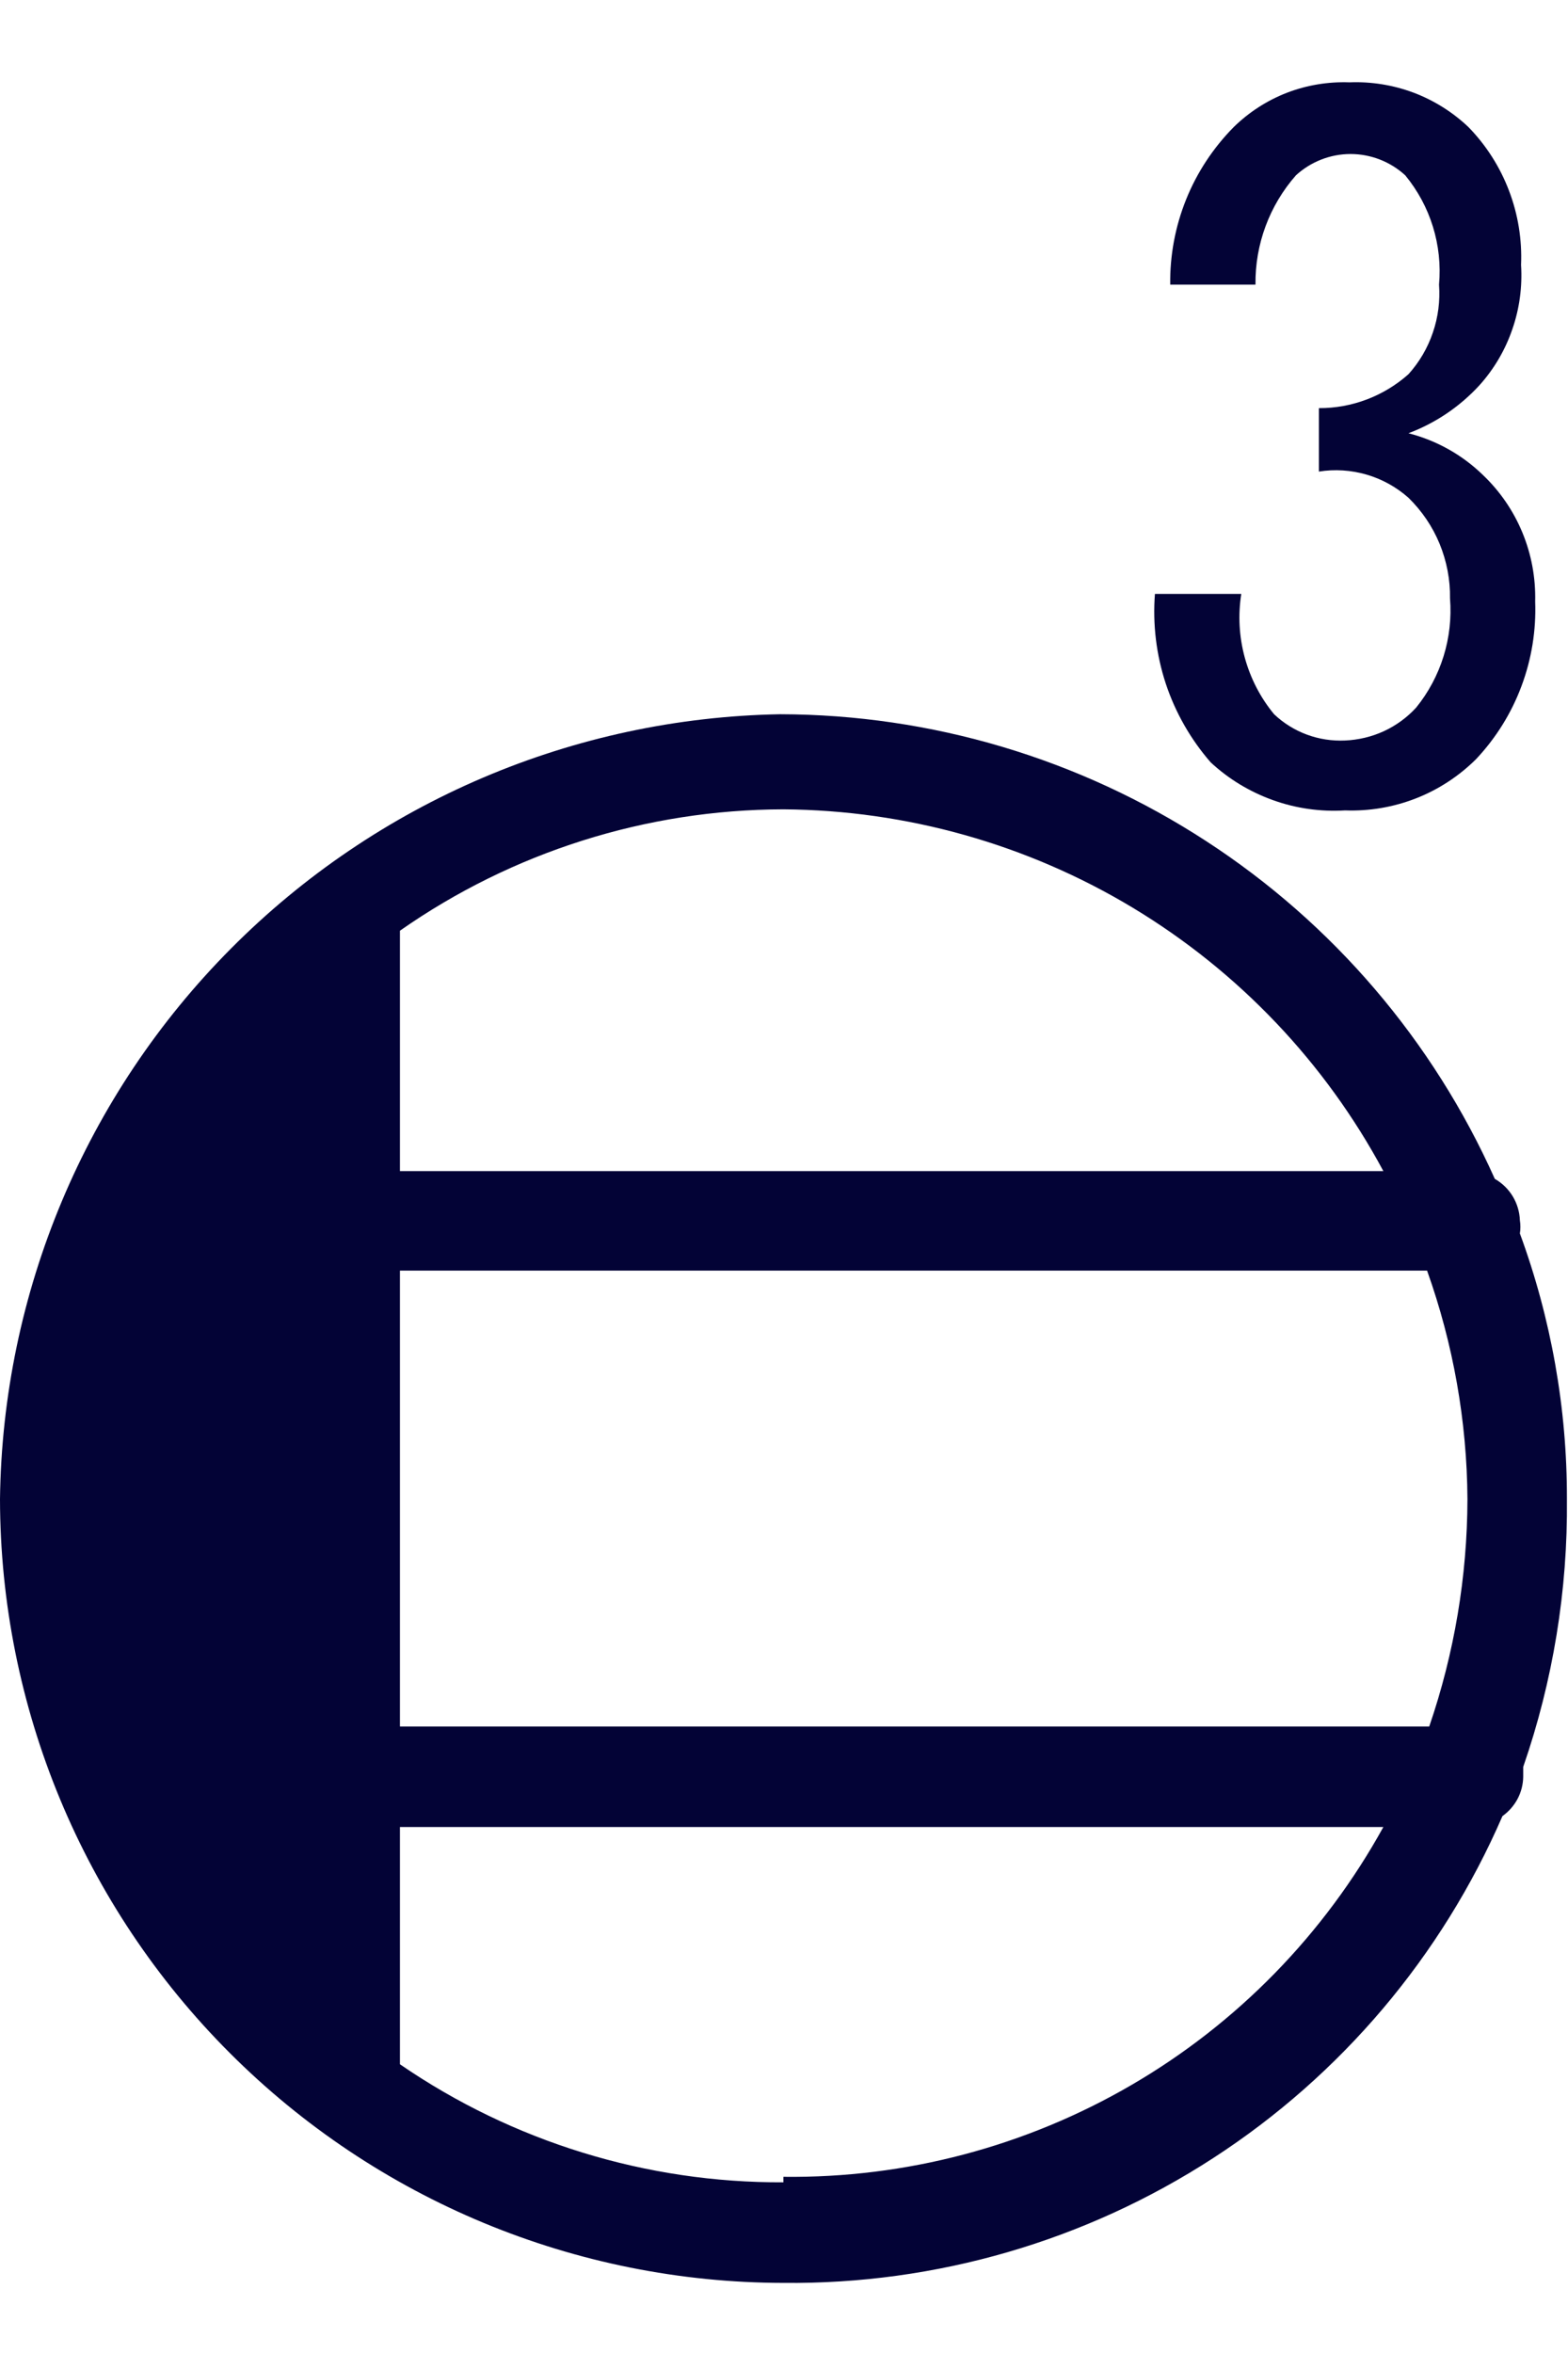
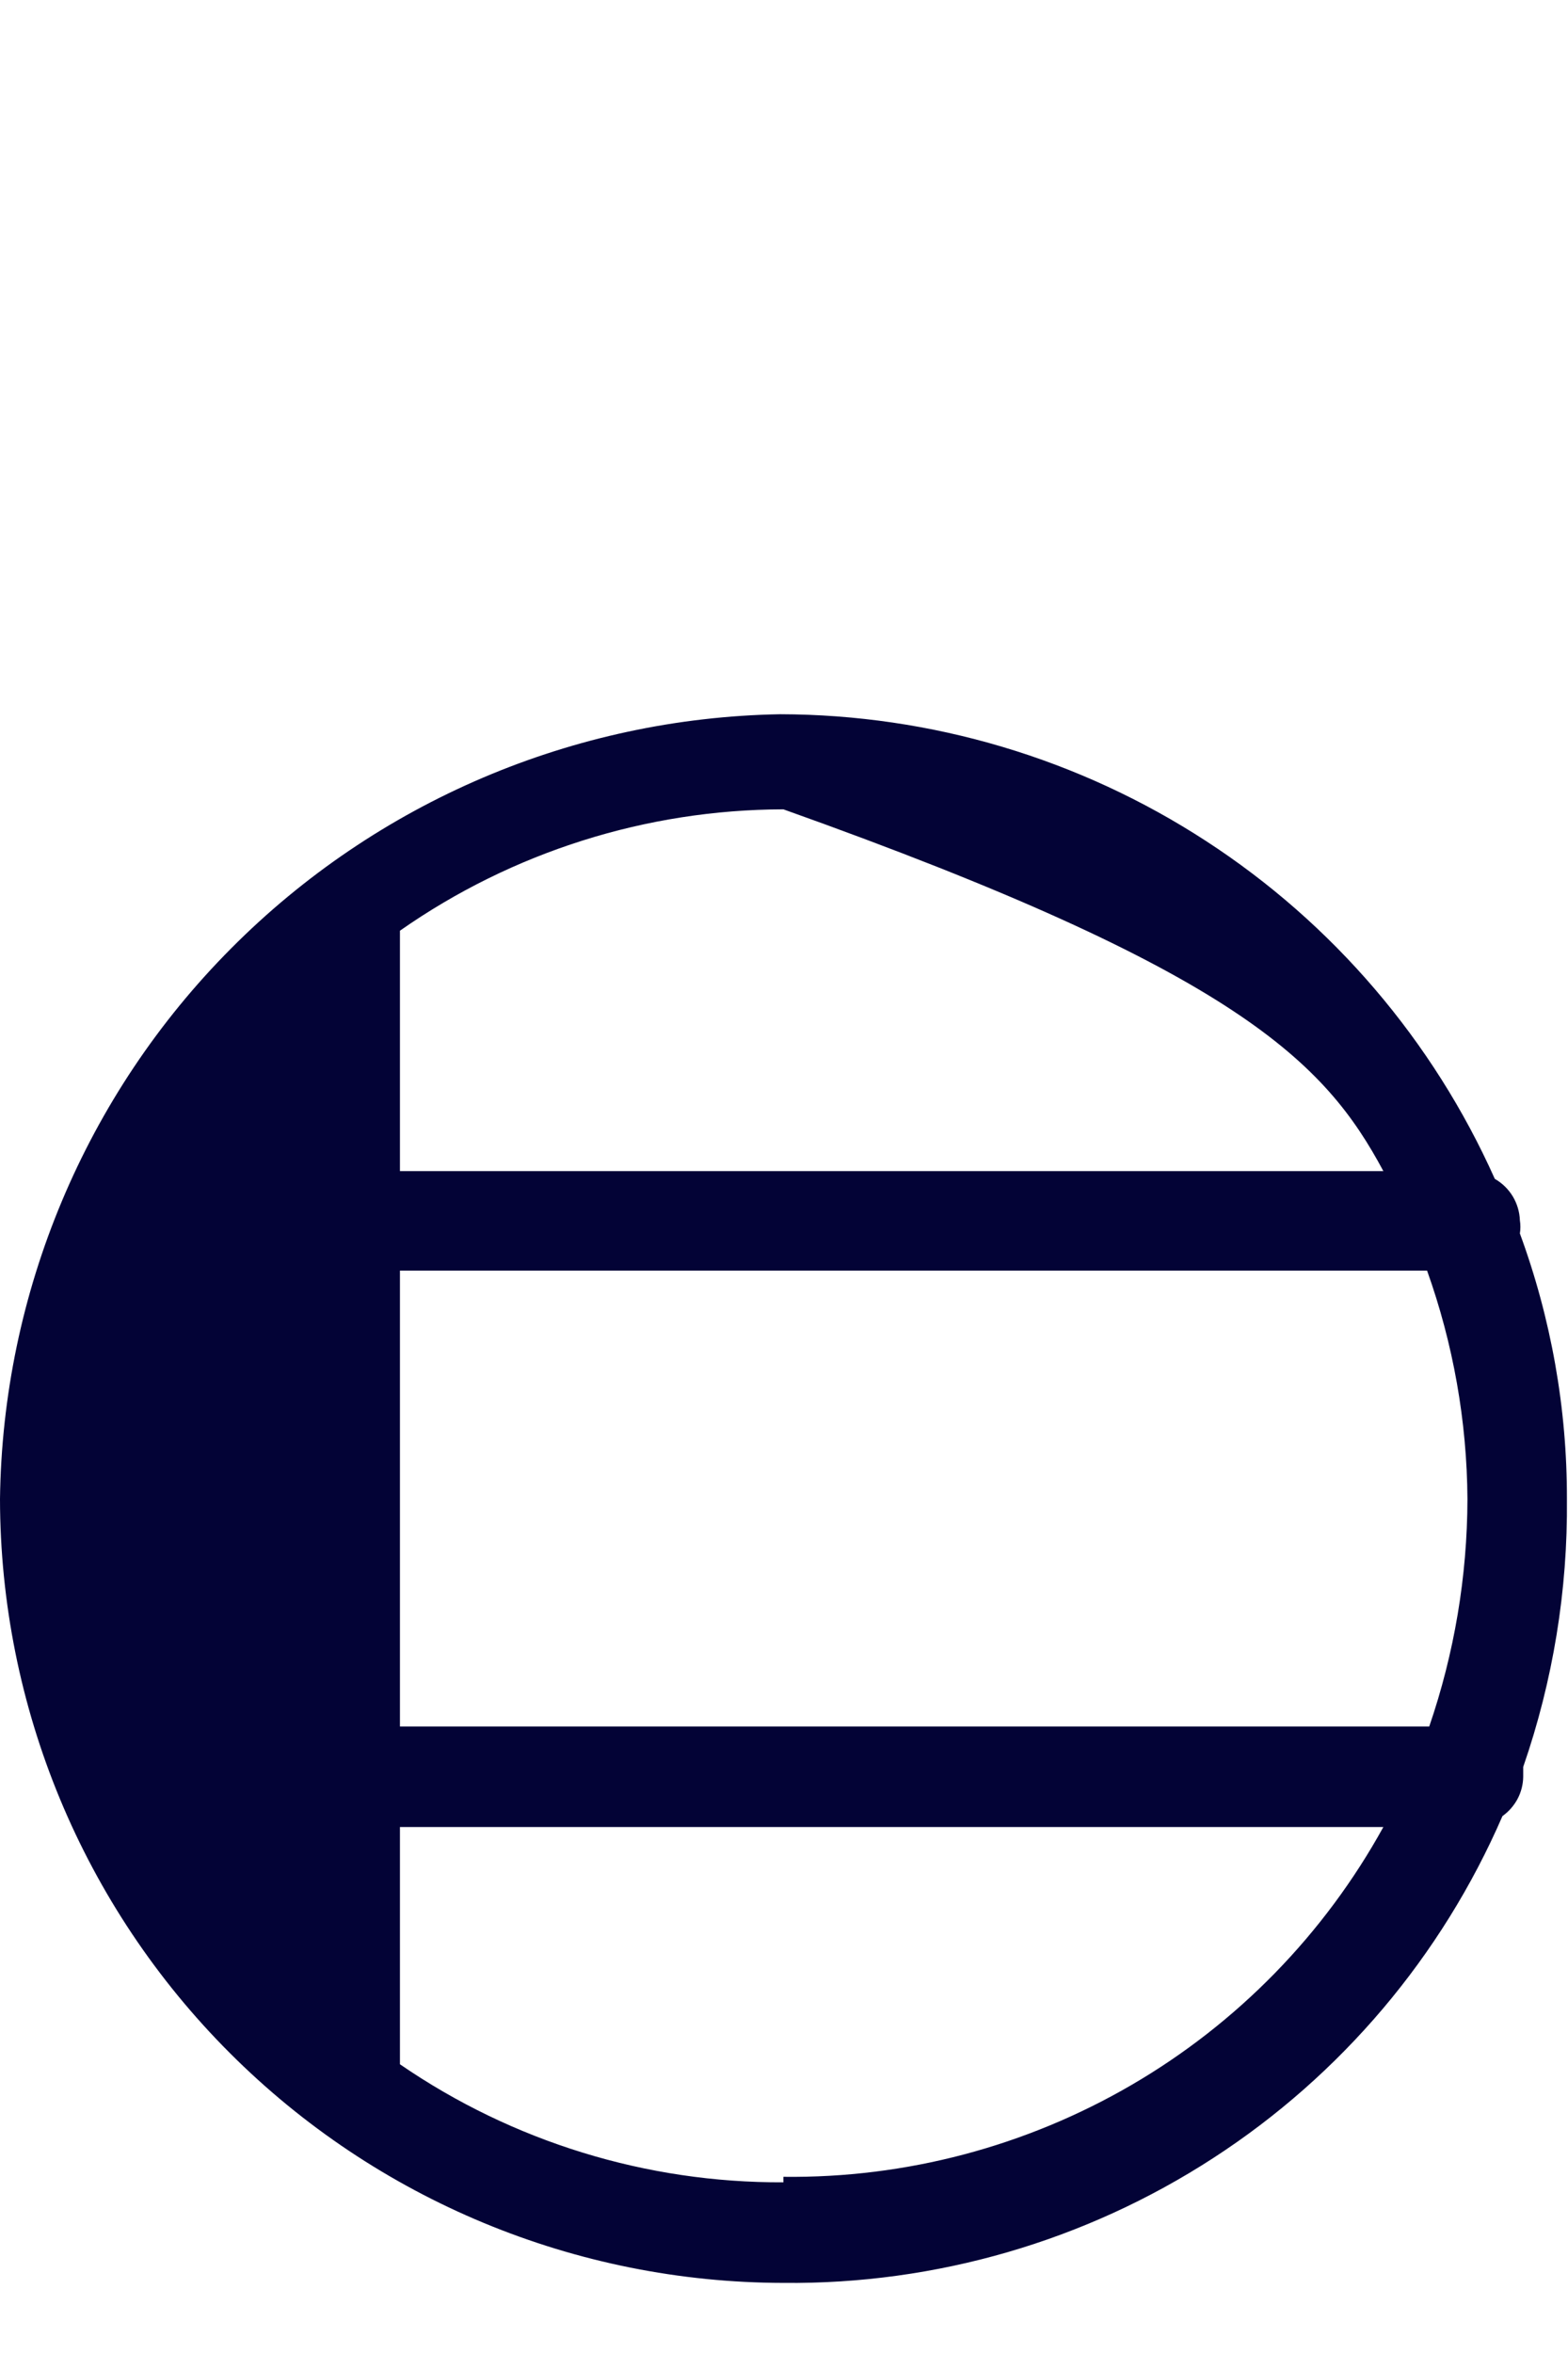
<svg xmlns="http://www.w3.org/2000/svg" width="16" height="24" viewBox="0 0 16 24" fill="none">
-   <path d="M15.989 15.29C15.991 14.366 15.828 13.449 15.509 12.581C15.516 12.537 15.516 12.492 15.509 12.447C15.506 12.361 15.481 12.277 15.436 12.202C15.391 12.128 15.328 12.067 15.253 12.024C14.623 10.615 13.6 9.418 12.306 8.578C11.013 7.737 9.504 7.288 7.961 7.285C5.854 7.322 3.844 8.179 2.358 9.674C0.871 11.168 0.026 13.183 0 15.29C0.003 17.41 0.846 19.442 2.345 20.94C3.843 22.439 5.875 23.282 7.994 23.285C9.55 23.301 11.076 22.858 12.381 22.011C13.686 21.165 14.712 19.951 15.331 18.524C15.395 18.478 15.448 18.418 15.485 18.349C15.522 18.279 15.542 18.201 15.543 18.122C15.543 18.122 15.543 18.056 15.543 18.022C15.847 17.144 15.998 16.22 15.989 15.29ZM4.081 12.96H14.562C14.829 13.708 14.969 14.496 14.974 15.29C14.972 16.08 14.84 16.863 14.584 17.61H4.081V12.96ZM14.116 11.945H4.081V9.493C5.228 8.69 6.594 8.258 7.994 8.255C9.252 8.264 10.484 8.611 11.561 9.26C12.639 9.91 13.521 10.837 14.116 11.945ZM7.994 22.259C6.598 22.266 5.232 21.846 4.081 21.055V18.635H14.116C13.513 19.728 12.626 20.637 11.548 21.265C10.47 21.893 9.242 22.218 7.994 22.203V22.259Z" fill="#030336" />
-   <path d="M13.725 7.553C13.593 7.559 13.46 7.539 13.336 7.493C13.211 7.447 13.097 7.376 13.001 7.285C12.861 7.116 12.76 6.919 12.702 6.708C12.644 6.496 12.632 6.275 12.666 6.058H11.785C11.761 6.368 11.799 6.68 11.896 6.974C11.994 7.269 12.15 7.542 12.354 7.776C12.537 7.946 12.754 8.077 12.989 8.161C13.225 8.246 13.476 8.281 13.725 8.266C13.972 8.275 14.219 8.233 14.449 8.143C14.679 8.053 14.888 7.916 15.063 7.742C15.265 7.527 15.422 7.275 15.525 6.999C15.628 6.724 15.676 6.431 15.665 6.136C15.671 5.895 15.627 5.656 15.535 5.433C15.443 5.21 15.305 5.009 15.13 4.843C14.919 4.638 14.657 4.492 14.372 4.419C14.649 4.315 14.897 4.147 15.097 3.929C15.246 3.763 15.36 3.569 15.432 3.358C15.505 3.148 15.535 2.925 15.521 2.702C15.532 2.444 15.49 2.186 15.398 1.945C15.306 1.703 15.166 1.483 14.985 1.297C14.824 1.144 14.633 1.024 14.424 0.945C14.215 0.867 13.993 0.831 13.77 0.84C13.552 0.832 13.335 0.868 13.132 0.946C12.928 1.025 12.743 1.145 12.588 1.297C12.379 1.509 12.214 1.759 12.103 2.035C11.992 2.311 11.937 2.606 11.941 2.903H12.811C12.806 2.493 12.953 2.096 13.224 1.788C13.376 1.649 13.575 1.571 13.781 1.571C13.988 1.571 14.187 1.649 14.339 1.788C14.596 2.1 14.72 2.5 14.684 2.903C14.696 3.069 14.675 3.235 14.621 3.392C14.568 3.549 14.483 3.694 14.372 3.817C14.12 4.041 13.795 4.164 13.458 4.163V4.81C13.62 4.784 13.787 4.795 13.945 4.841C14.103 4.887 14.249 4.968 14.372 5.077C14.509 5.211 14.617 5.37 14.69 5.547C14.762 5.723 14.799 5.912 14.796 6.103C14.828 6.505 14.704 6.905 14.45 7.218C14.357 7.319 14.246 7.4 14.121 7.458C13.997 7.515 13.862 7.547 13.725 7.553Z" fill="#030336" />
+   <path d="M15.989 15.29C15.991 14.366 15.828 13.449 15.509 12.581C15.516 12.537 15.516 12.492 15.509 12.447C15.506 12.361 15.481 12.277 15.436 12.202C15.391 12.128 15.328 12.067 15.253 12.024C14.623 10.615 13.6 9.418 12.306 8.578C11.013 7.737 9.504 7.288 7.961 7.285C5.854 7.322 3.844 8.179 2.358 9.674C0.871 11.168 0.026 13.183 0 15.29C0.003 17.41 0.846 19.442 2.345 20.94C3.843 22.439 5.875 23.282 7.994 23.285C9.55 23.301 11.076 22.858 12.381 22.011C13.686 21.165 14.712 19.951 15.331 18.524C15.395 18.478 15.448 18.418 15.485 18.349C15.522 18.279 15.542 18.201 15.543 18.122C15.543 18.122 15.543 18.056 15.543 18.022C15.847 17.144 15.998 16.22 15.989 15.29ZM4.081 12.96H14.562C14.829 13.708 14.969 14.496 14.974 15.29C14.972 16.08 14.84 16.863 14.584 17.61H4.081V12.96ZM14.116 11.945H4.081V9.493C5.228 8.69 6.594 8.258 7.994 8.255C12.639 9.91 13.521 10.837 14.116 11.945ZM7.994 22.259C6.598 22.266 5.232 21.846 4.081 21.055V18.635H14.116C13.513 19.728 12.626 20.637 11.548 21.265C10.47 21.893 9.242 22.218 7.994 22.203V22.259Z" fill="#030336" />
</svg>